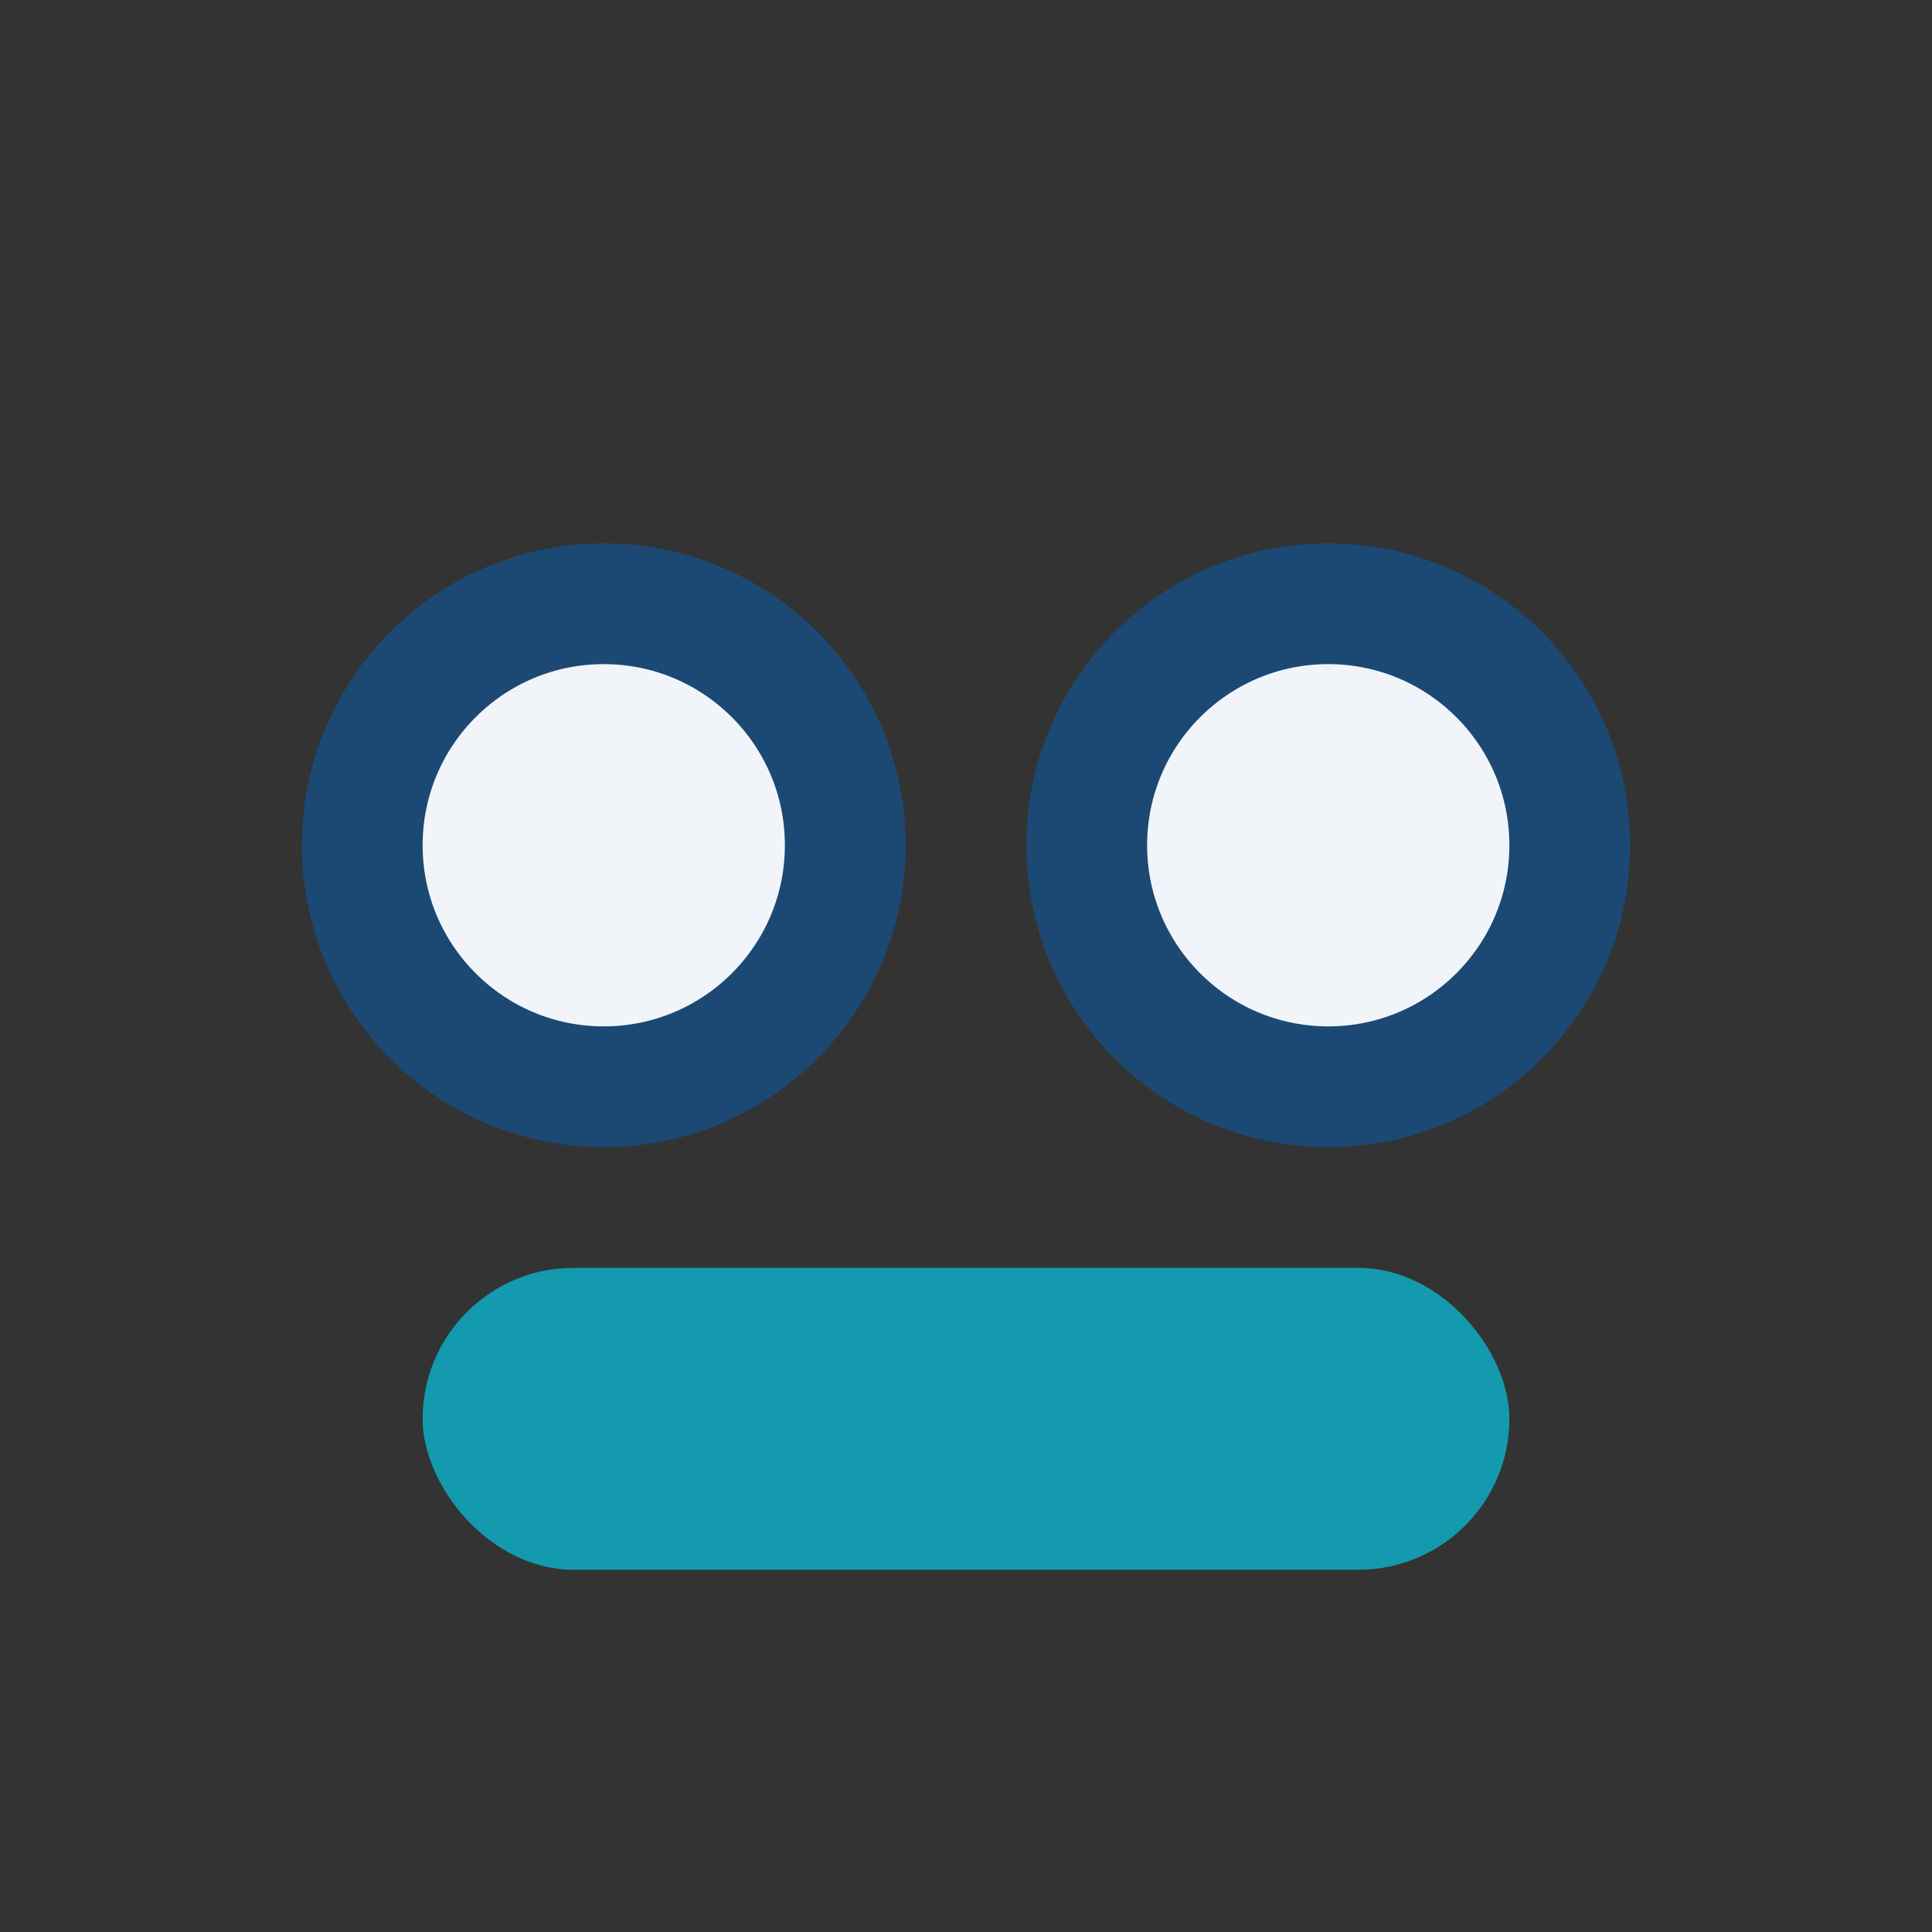
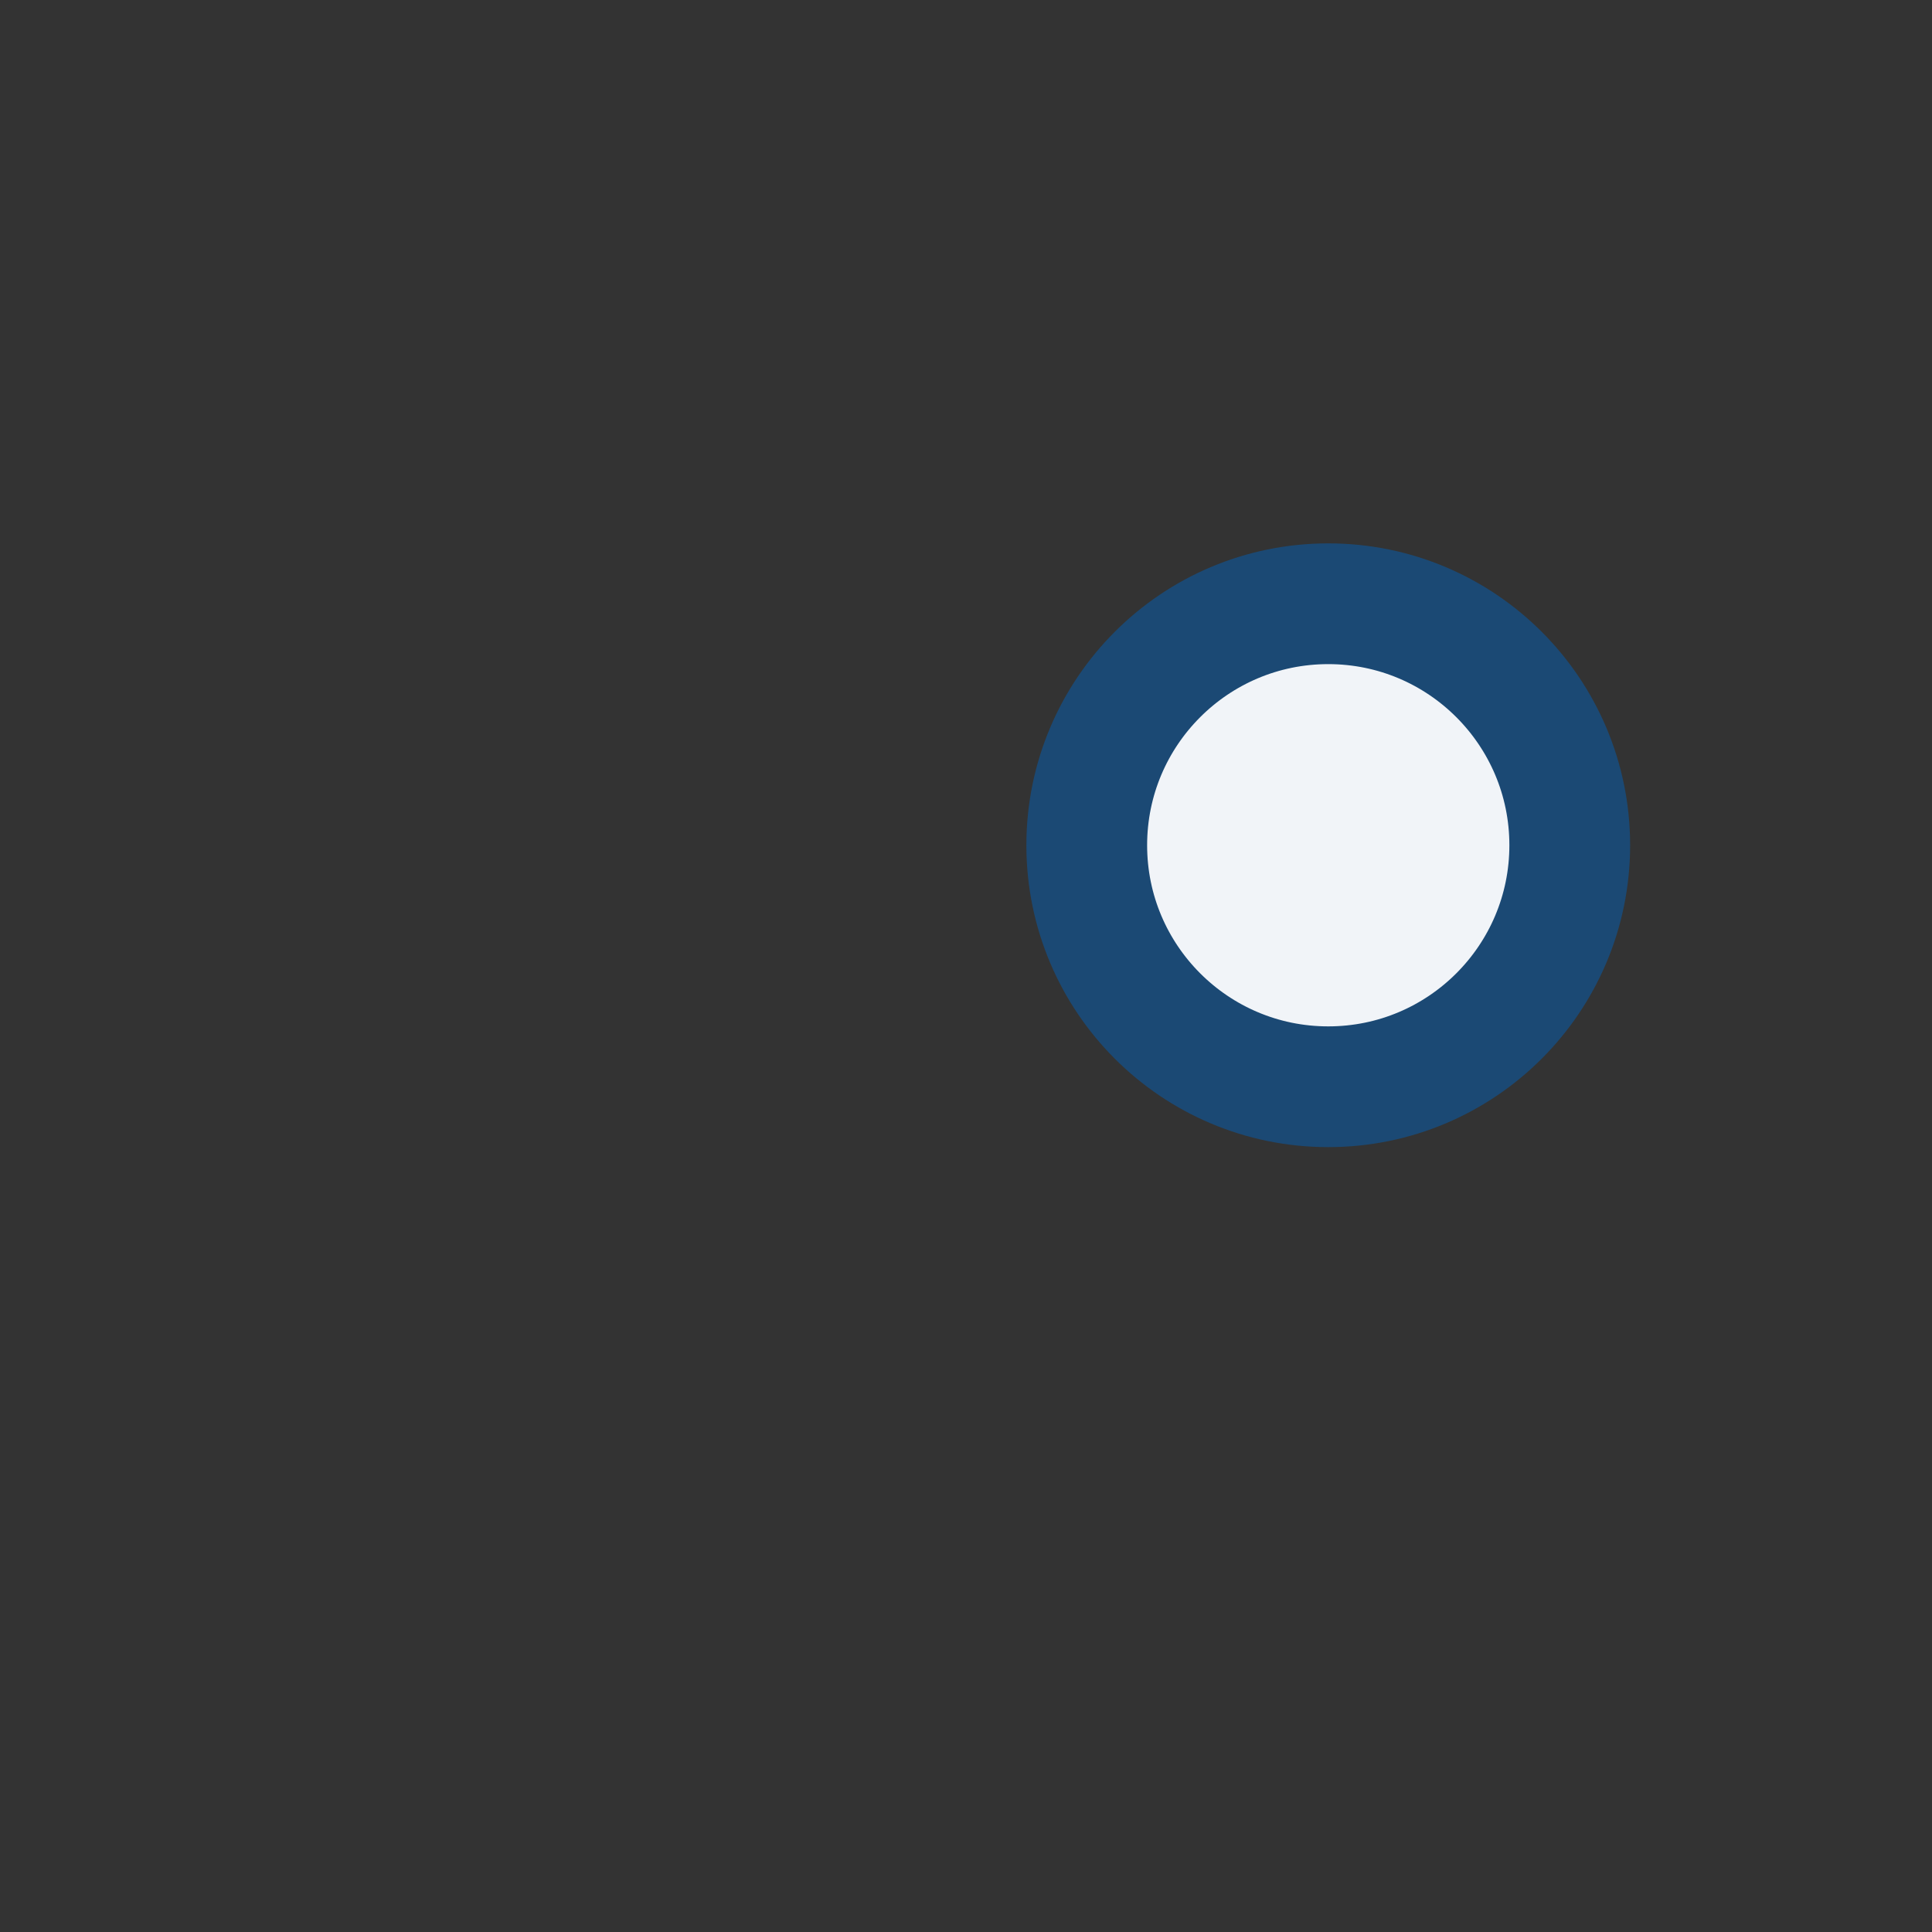
<svg xmlns="http://www.w3.org/2000/svg" width="32" height="32" viewBox="0 0 32 32">
  <rect x="0" y="0" width="32" height="32" fill="#333333" stroke="none" />
-   <circle cx="10" cy="14" r="4" fill="#F1F4F8" stroke="#1B4974" stroke-width="2" />
  <circle cx="22" cy="14" r="4" fill="#F1F4F8" stroke="#1B4974" stroke-width="2" />
-   <rect x="7" y="21" width="18" height="5" rx="2.5" fill="#139AAE" />
</svg>